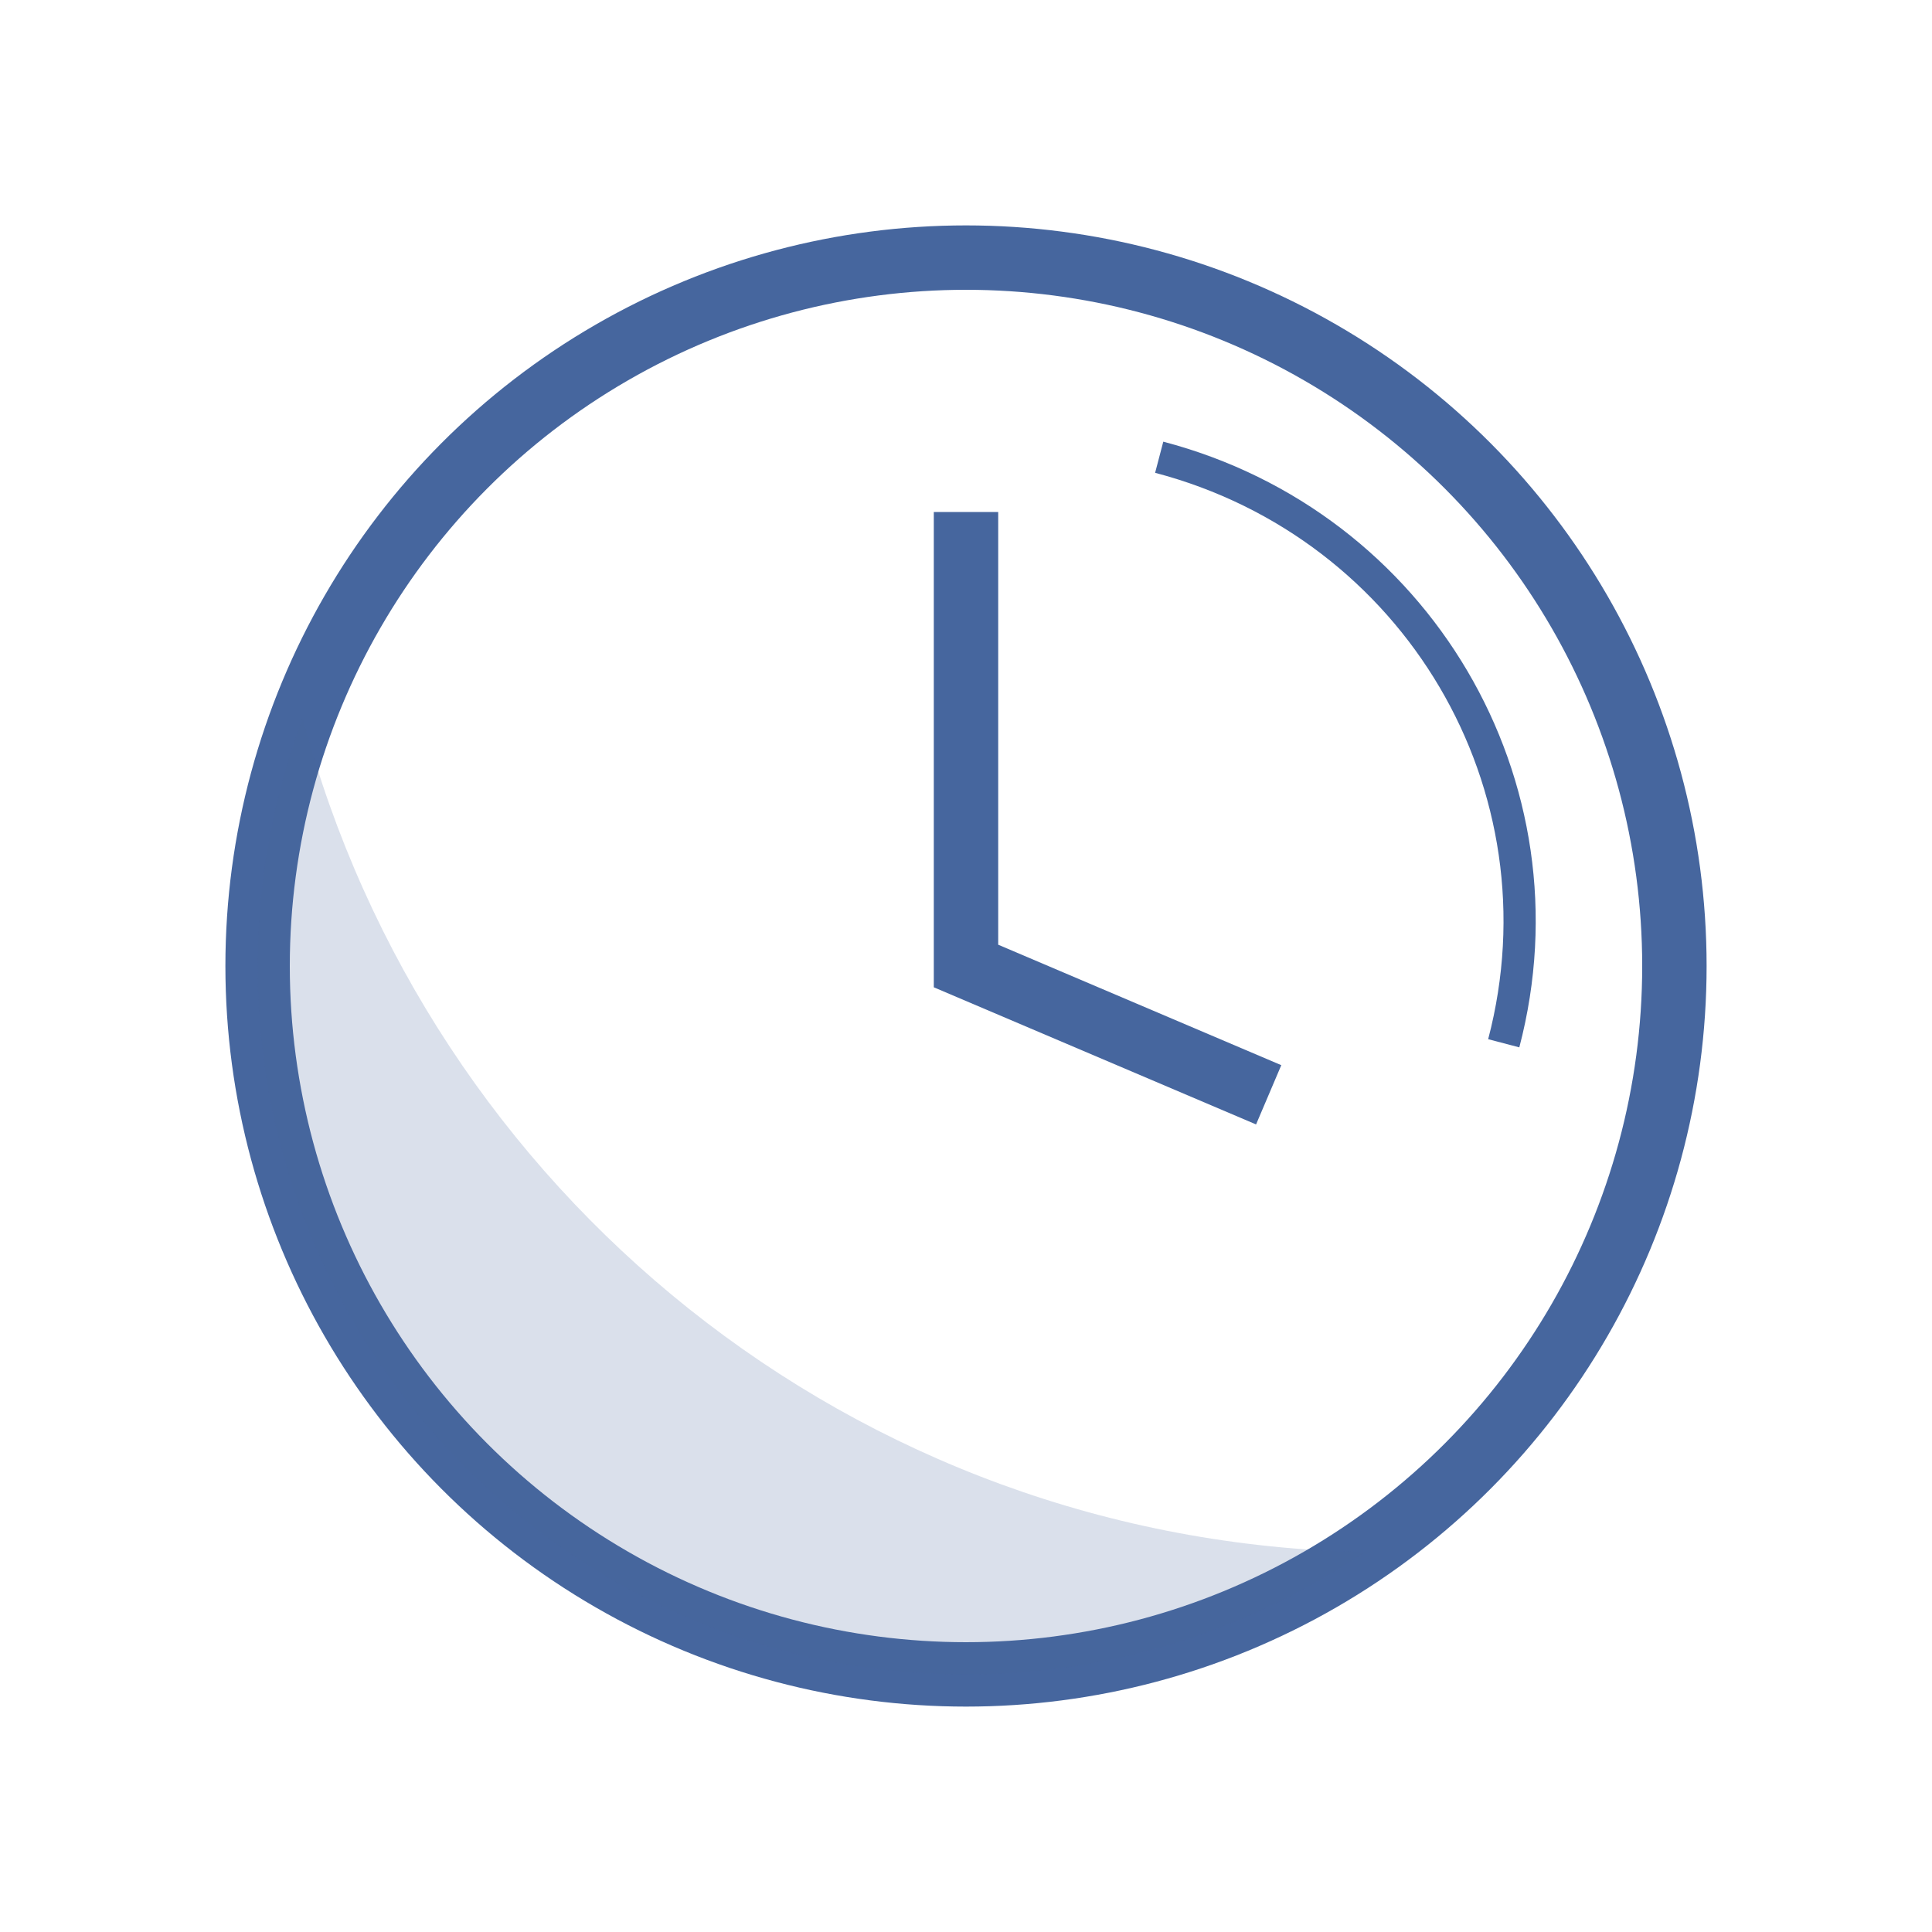
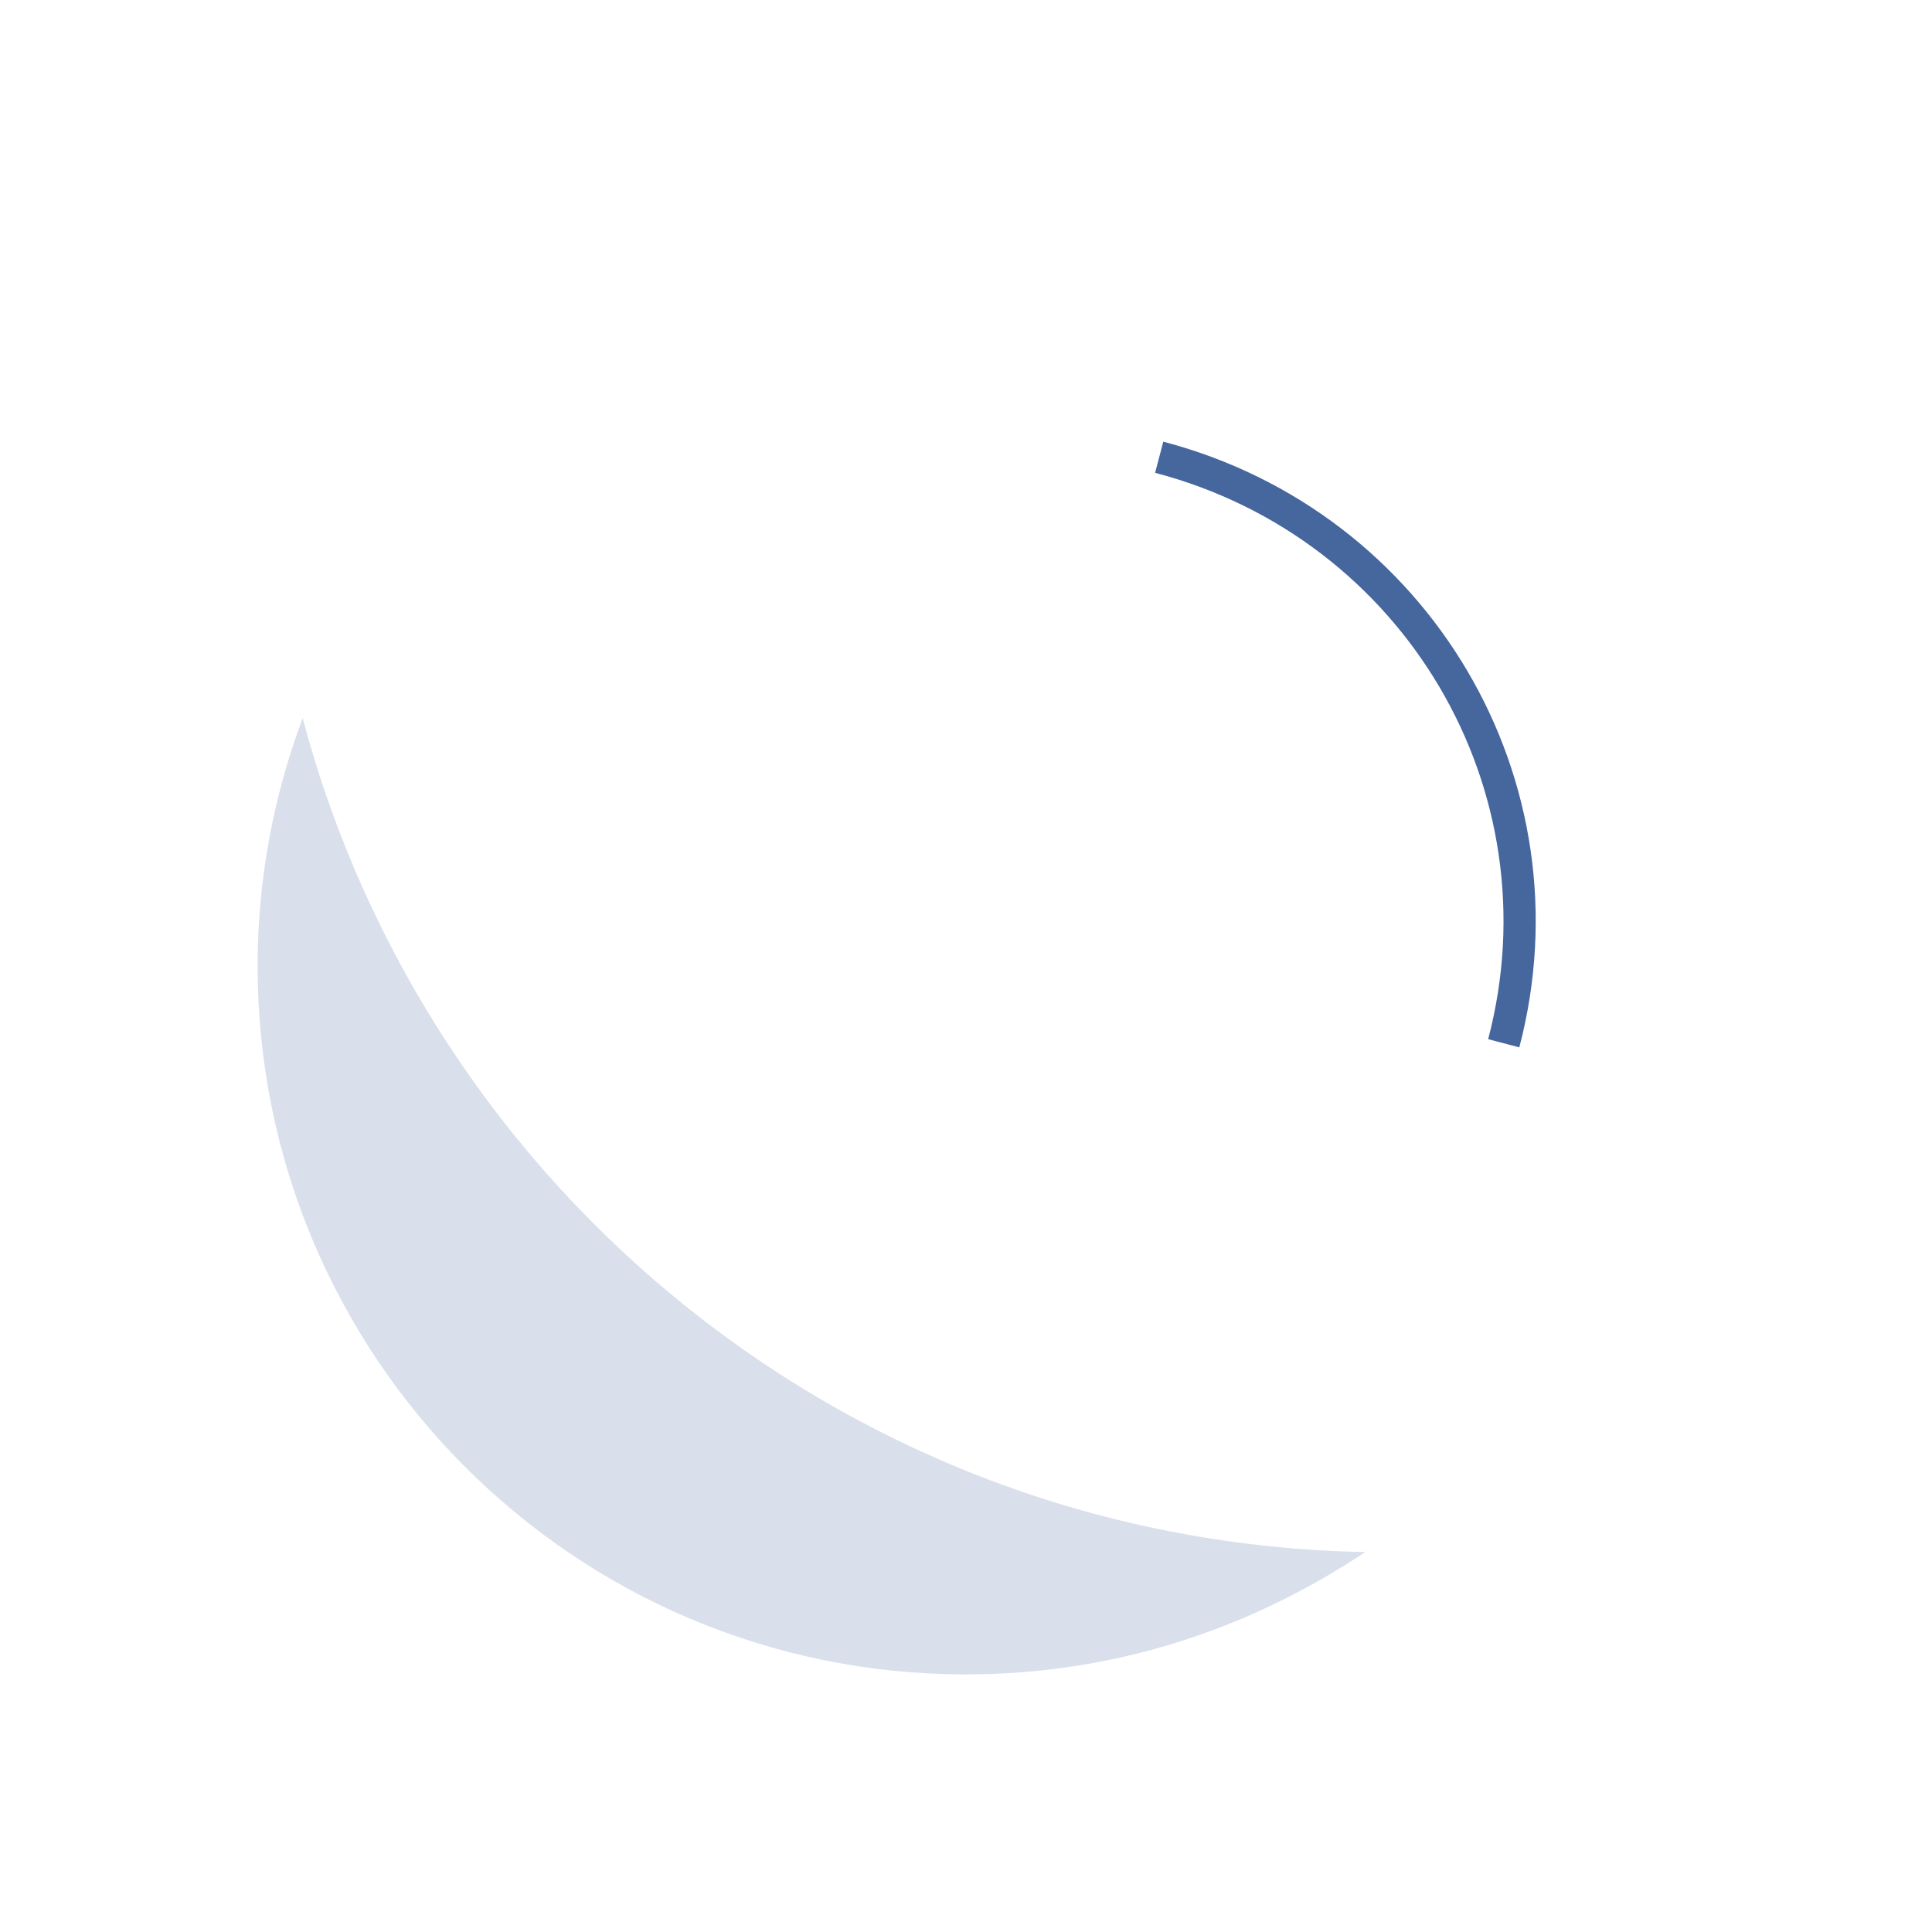
<svg xmlns="http://www.w3.org/2000/svg" version="1.1" id="Ebene_1" x="0px" y="0px" viewBox="0 0 60 60" style="enable-background:new 0 0 60 60;" xml:space="preserve">
  <style type="text/css">
	.st0{fill:none;stroke:#46669E;stroke-width:2;stroke-miterlimit:10;}
	.st1{fill:none;stroke:#46669E;stroke-miterlimit:10;}
	.st2{opacity:0.2;fill:#46669E;enable-background:new    ;}
</style>
-   <circle class="st0" cx="30" cy="30" r="22" />
-   <polyline class="st0" points="30,15.9 30,30 39.4,34 " />
  <g>
    <path class="st1" d="M36,14.2c8,2.1,12.8,10.2,10.7,18.2" />
  </g>
  <path class="st2" d="M9.4,22.3C8.5,24.7,8,27.3,8,30c0,12.1,9.8,22,22,22c4.6,0,8.8-1.4,12.4-3.8C26.5,47.9,13.3,37,9.4,22.3z" />
</svg>